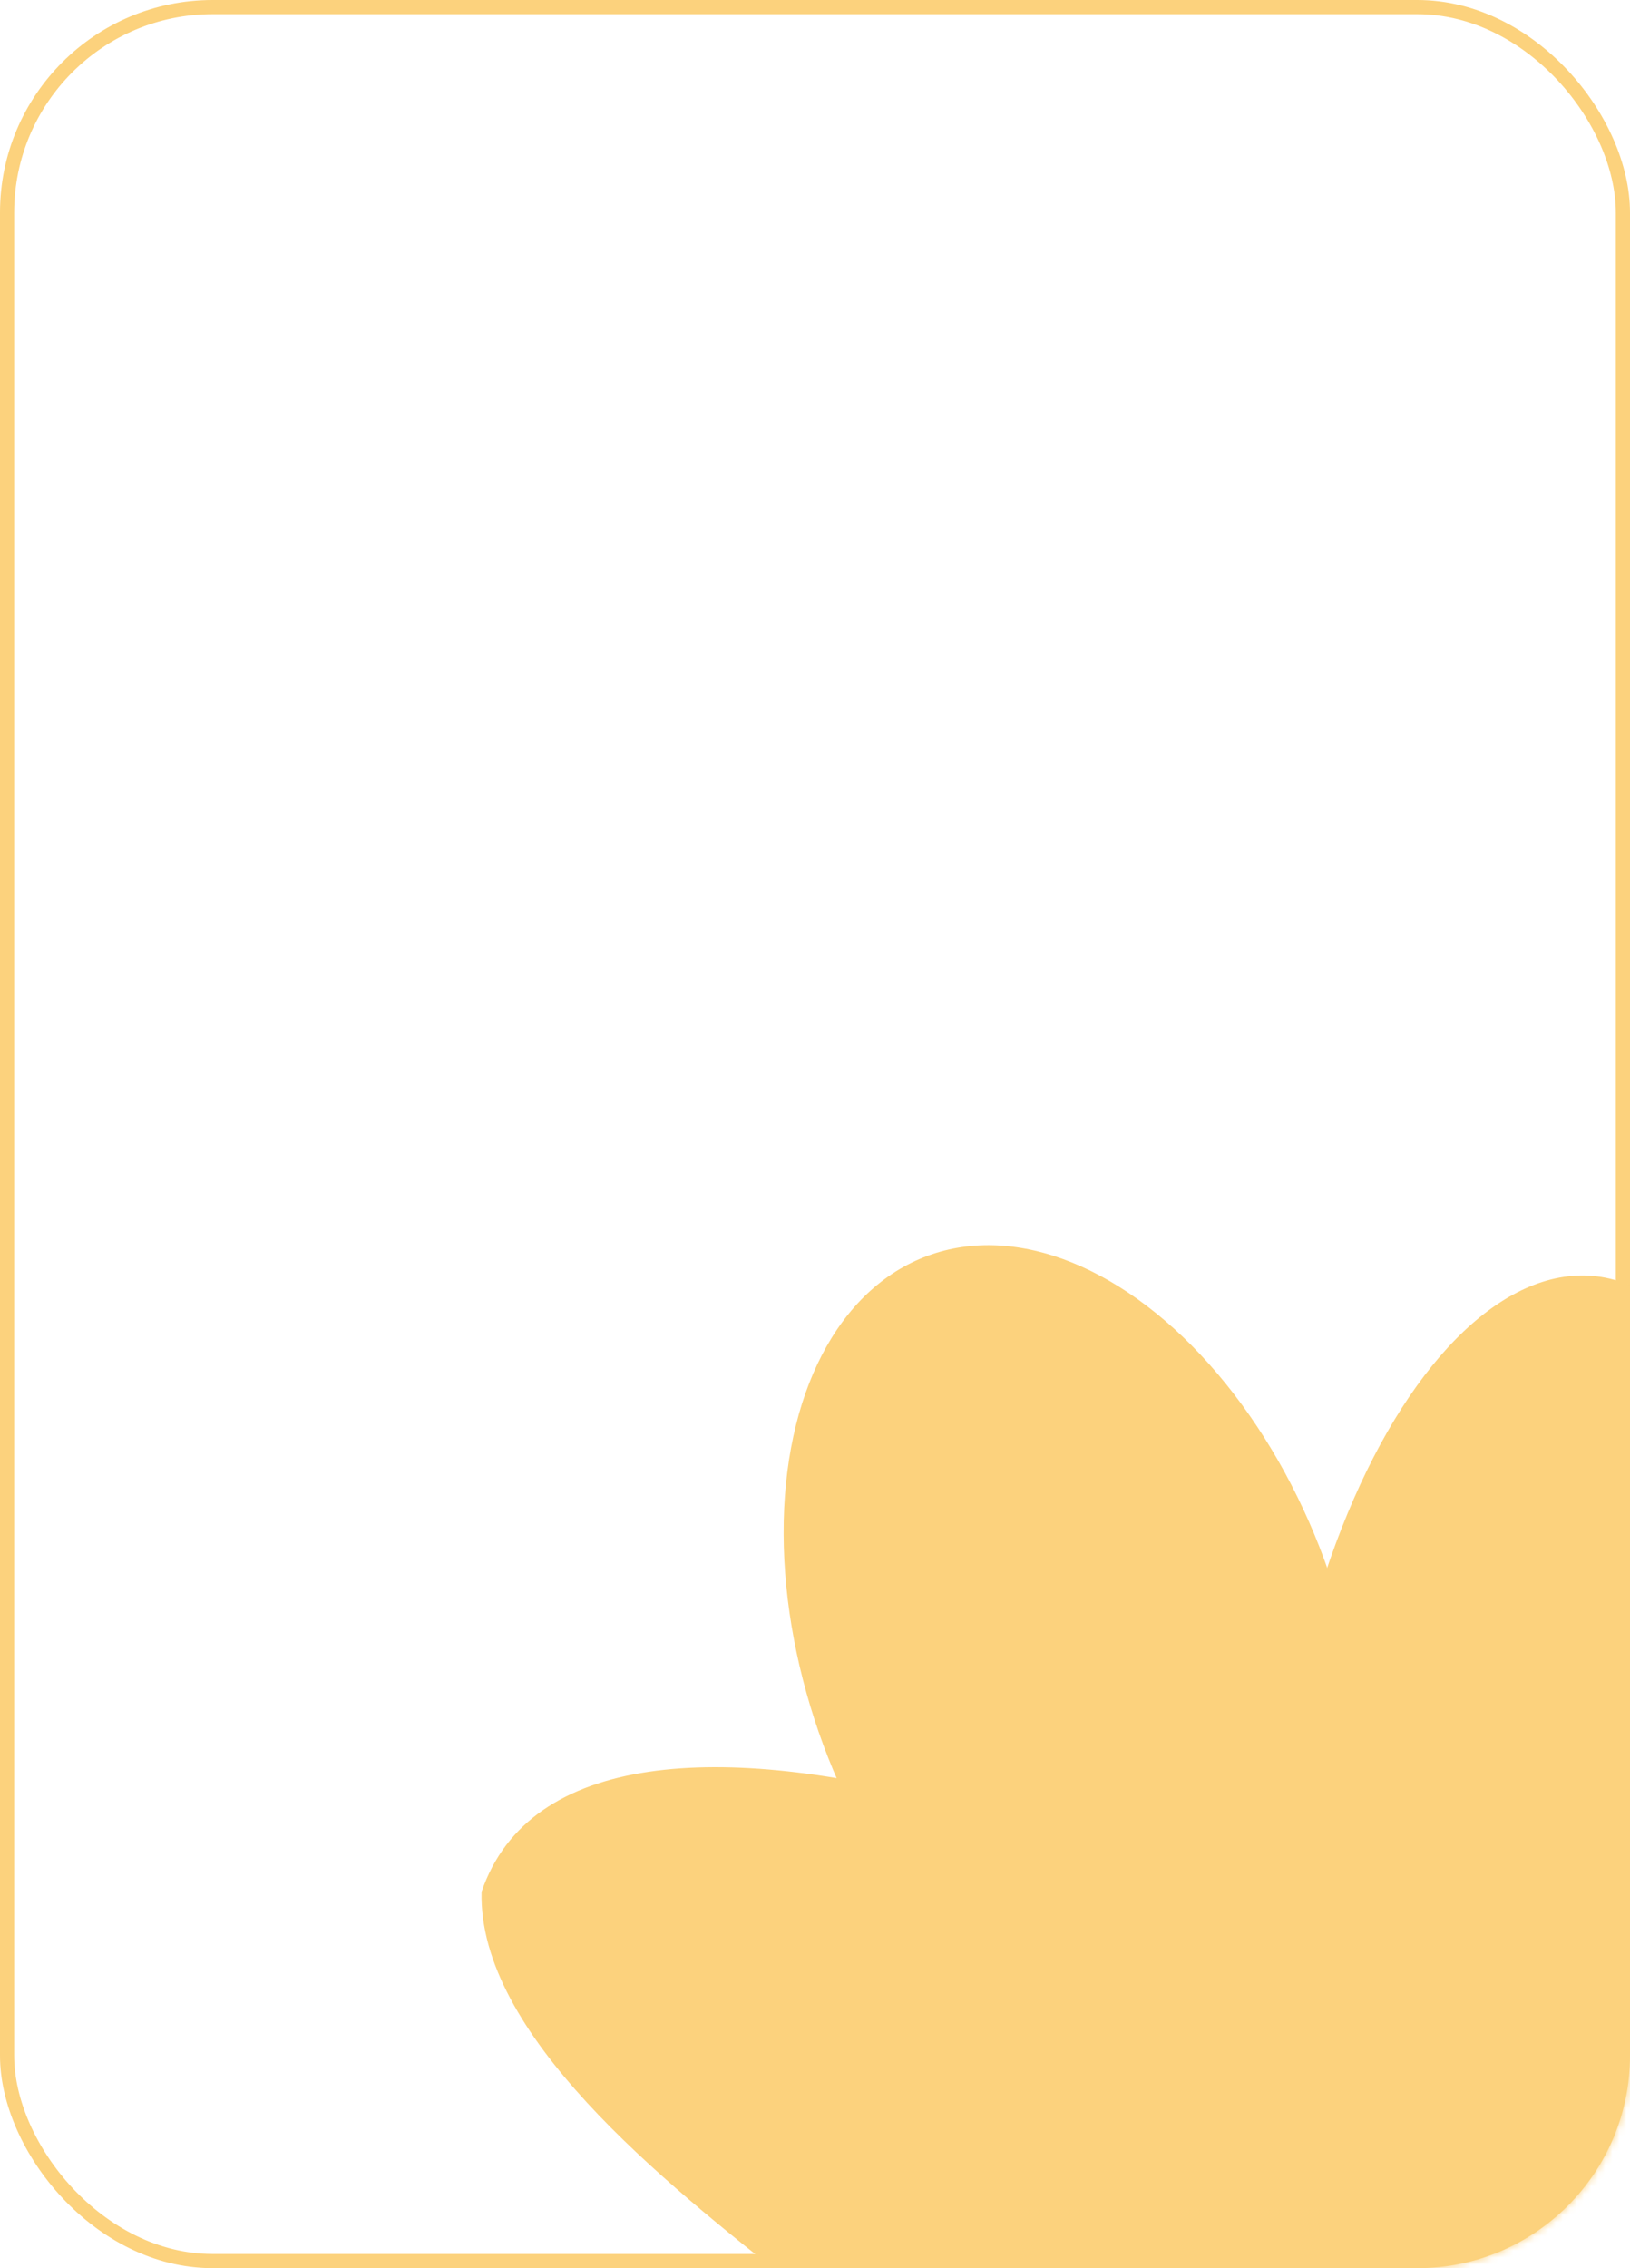
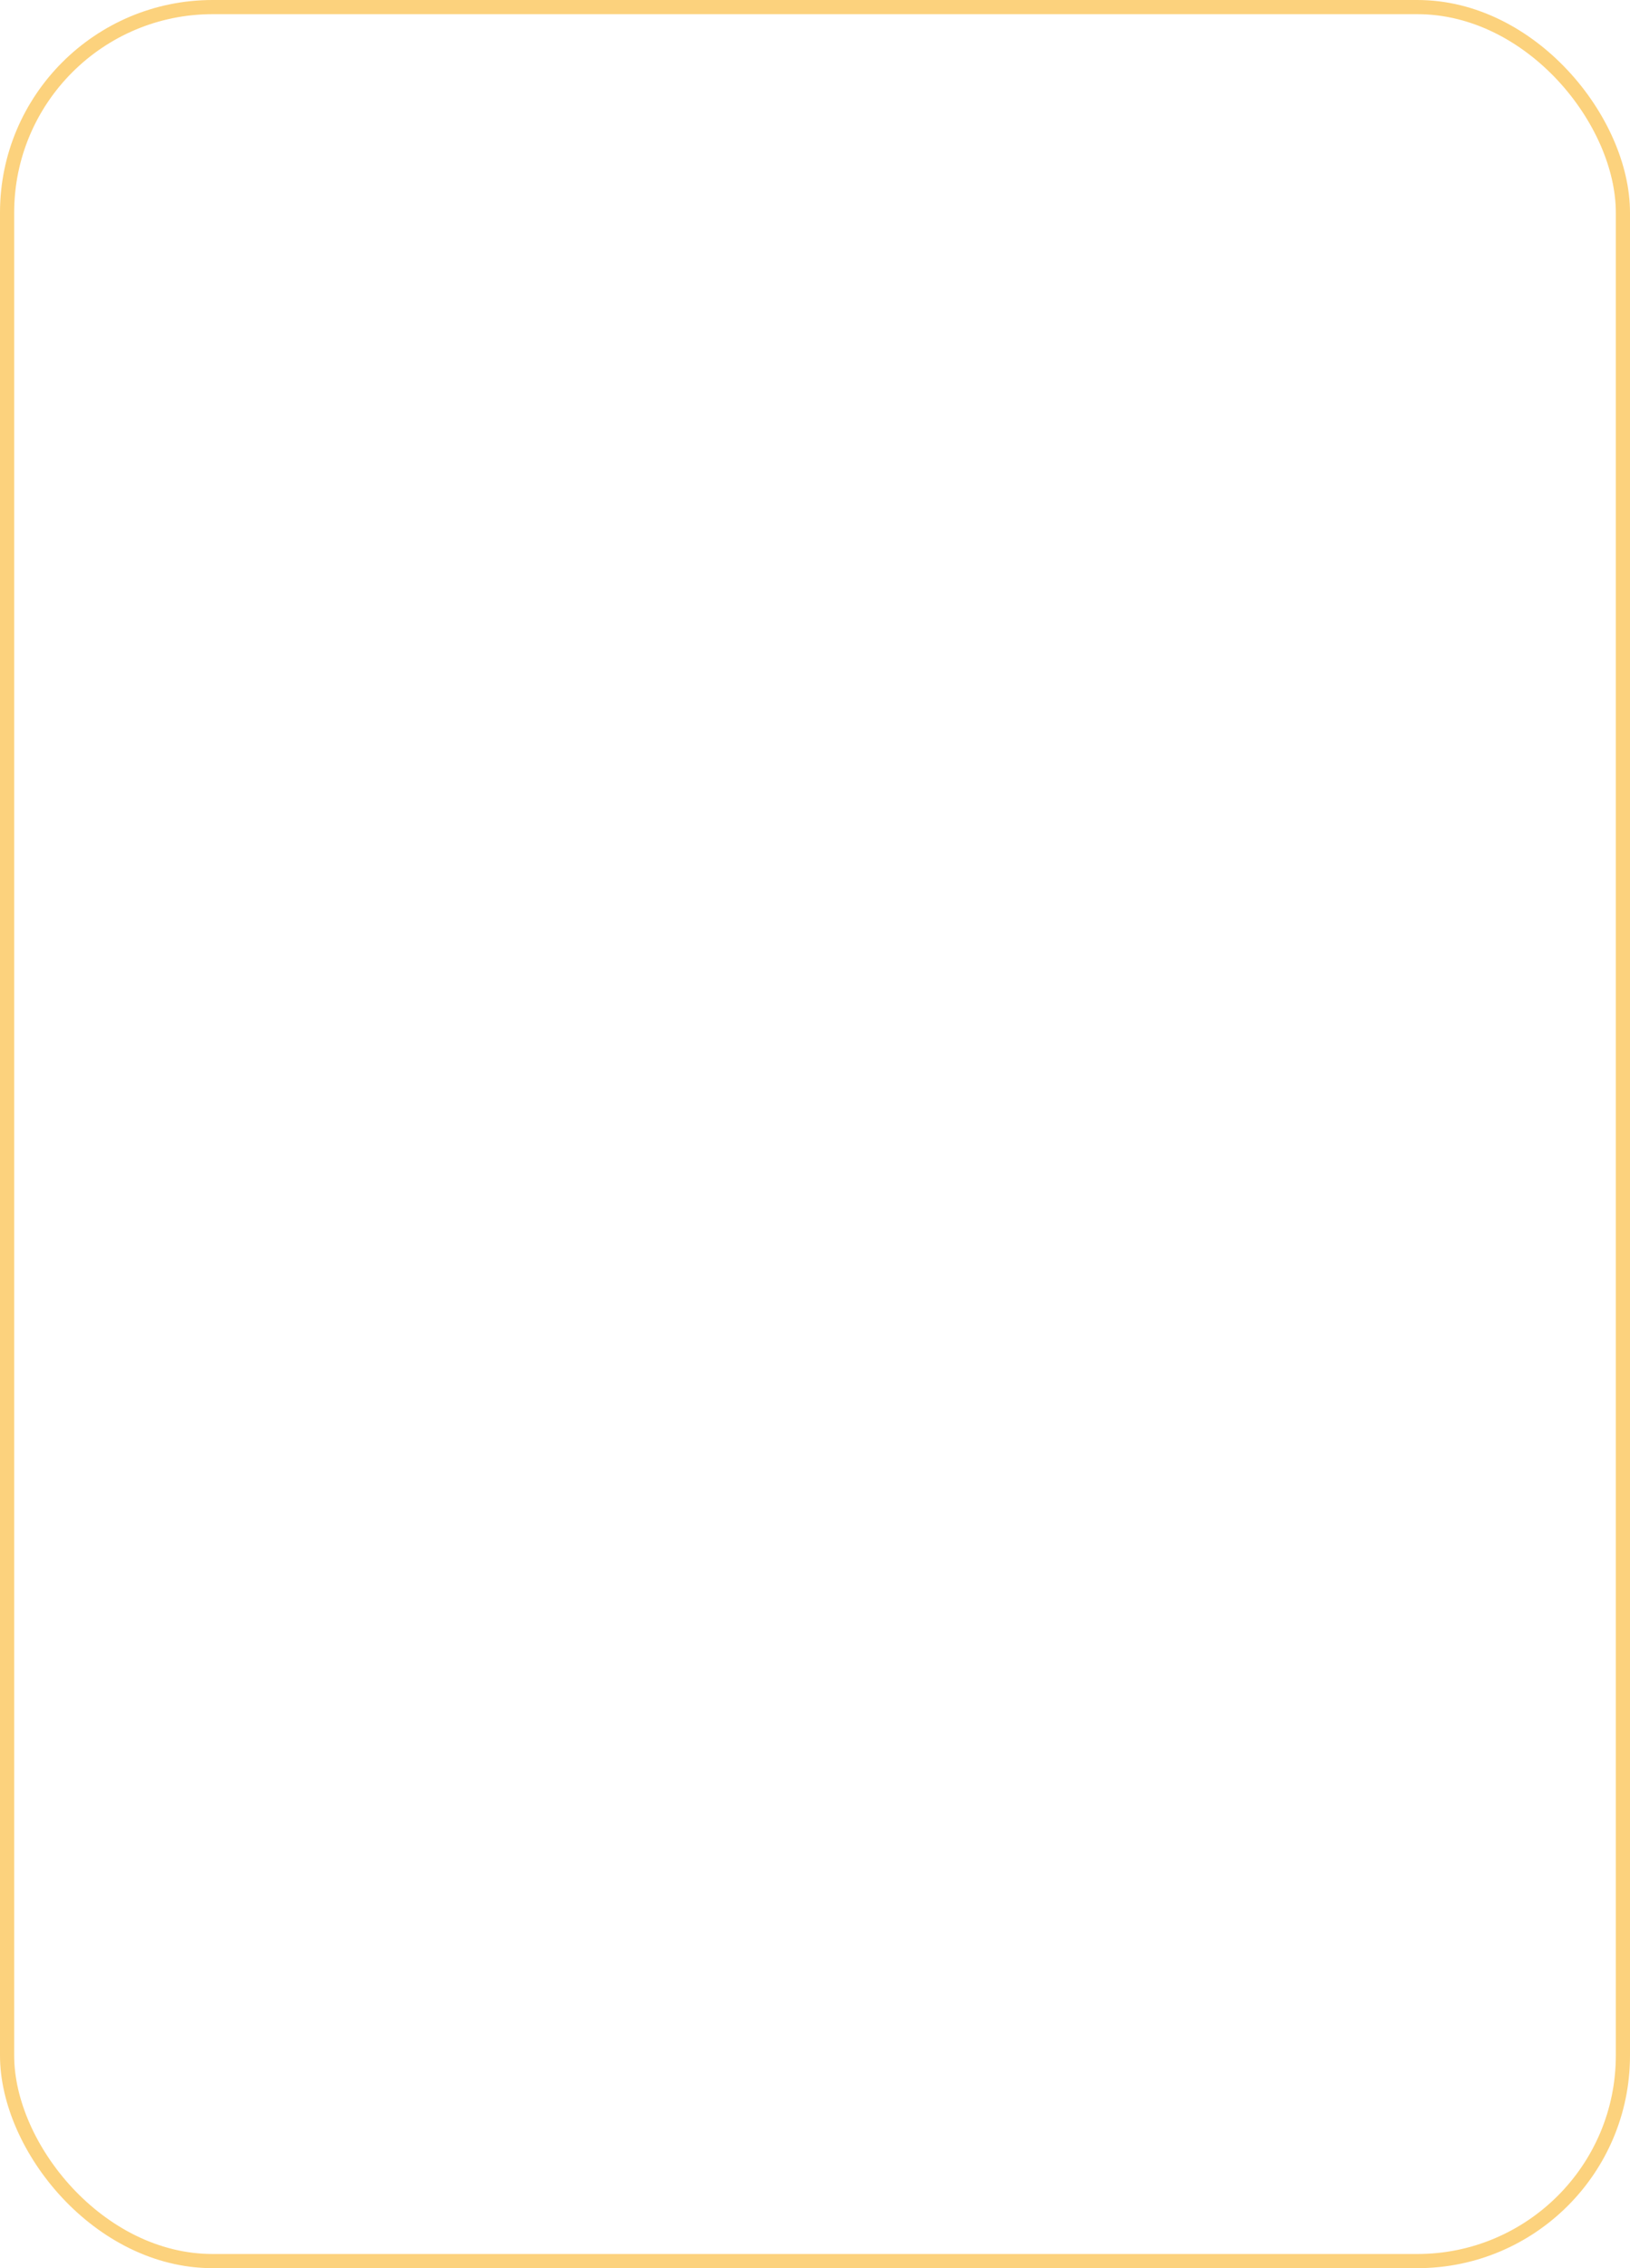
<svg xmlns="http://www.w3.org/2000/svg" width="230" height="320" viewBox="0 0 230 320" fill="none">
  <rect x="1" y="1" width="228" height="318" rx="29" stroke="#FCD27D" stroke-width="2" />
  <mask id="mask0_981_640" style="mask-type:alpha" maskUnits="userSpaceOnUse" x="0" y="0" width="230" height="320">
-     <rect x="1" y="1" width="228" height="318" rx="29" fill="#D9D9D9" stroke="#FCD27D" stroke-width="2" />
-   </mask>
+     </mask>
  <g mask="url(#mask0_981_640)">
    <mask id="mask1_981_640" style="mask-type:alpha" maskUnits="userSpaceOnUse" x="11" y="2" width="338" height="365">
      <rect x="-1.386" y="0.281" width="218.453" height="316.431" rx="29" transform="matrix(-0.833 -0.553 -0.553 0.833 357.319 112.109)" fill="#D9D9D9" stroke="#FCD27D" stroke-width="2" />
    </mask>
    <g mask="url(#mask1_981_640)">
-       <ellipse cx="75.256" cy="35.486" rx="75.256" ry="35.486" transform="matrix(0.127 -0.992 -0.992 -0.127 241.508 333.896)" fill="#FCD27D" />
-       <ellipse cx="59.583" cy="37.692" rx="59.583" ry="37.692" transform="matrix(-0.346 -0.938 -0.938 0.346 207.47 275.912)" fill="#FCD27D" />
-       <path d="M67.953 266.896C67.446 286.906 93.363 307.659 112.033 322.348C151.627 353.501 268.275 355.903 185.162 298.688C189.408 283.034 166.612 263.227 134.245 254.448C101.879 245.668 74.707 247.145 67.953 266.896Z" fill="#FCD27D" />
+       <path d="M67.953 266.896C67.446 286.906 93.363 307.659 112.033 322.348C151.627 353.501 268.275 355.903 185.162 298.688C189.408 283.034 166.612 263.227 134.245 254.448Z" fill="#FCD27D" />
    </g>
  </g>
</svg>